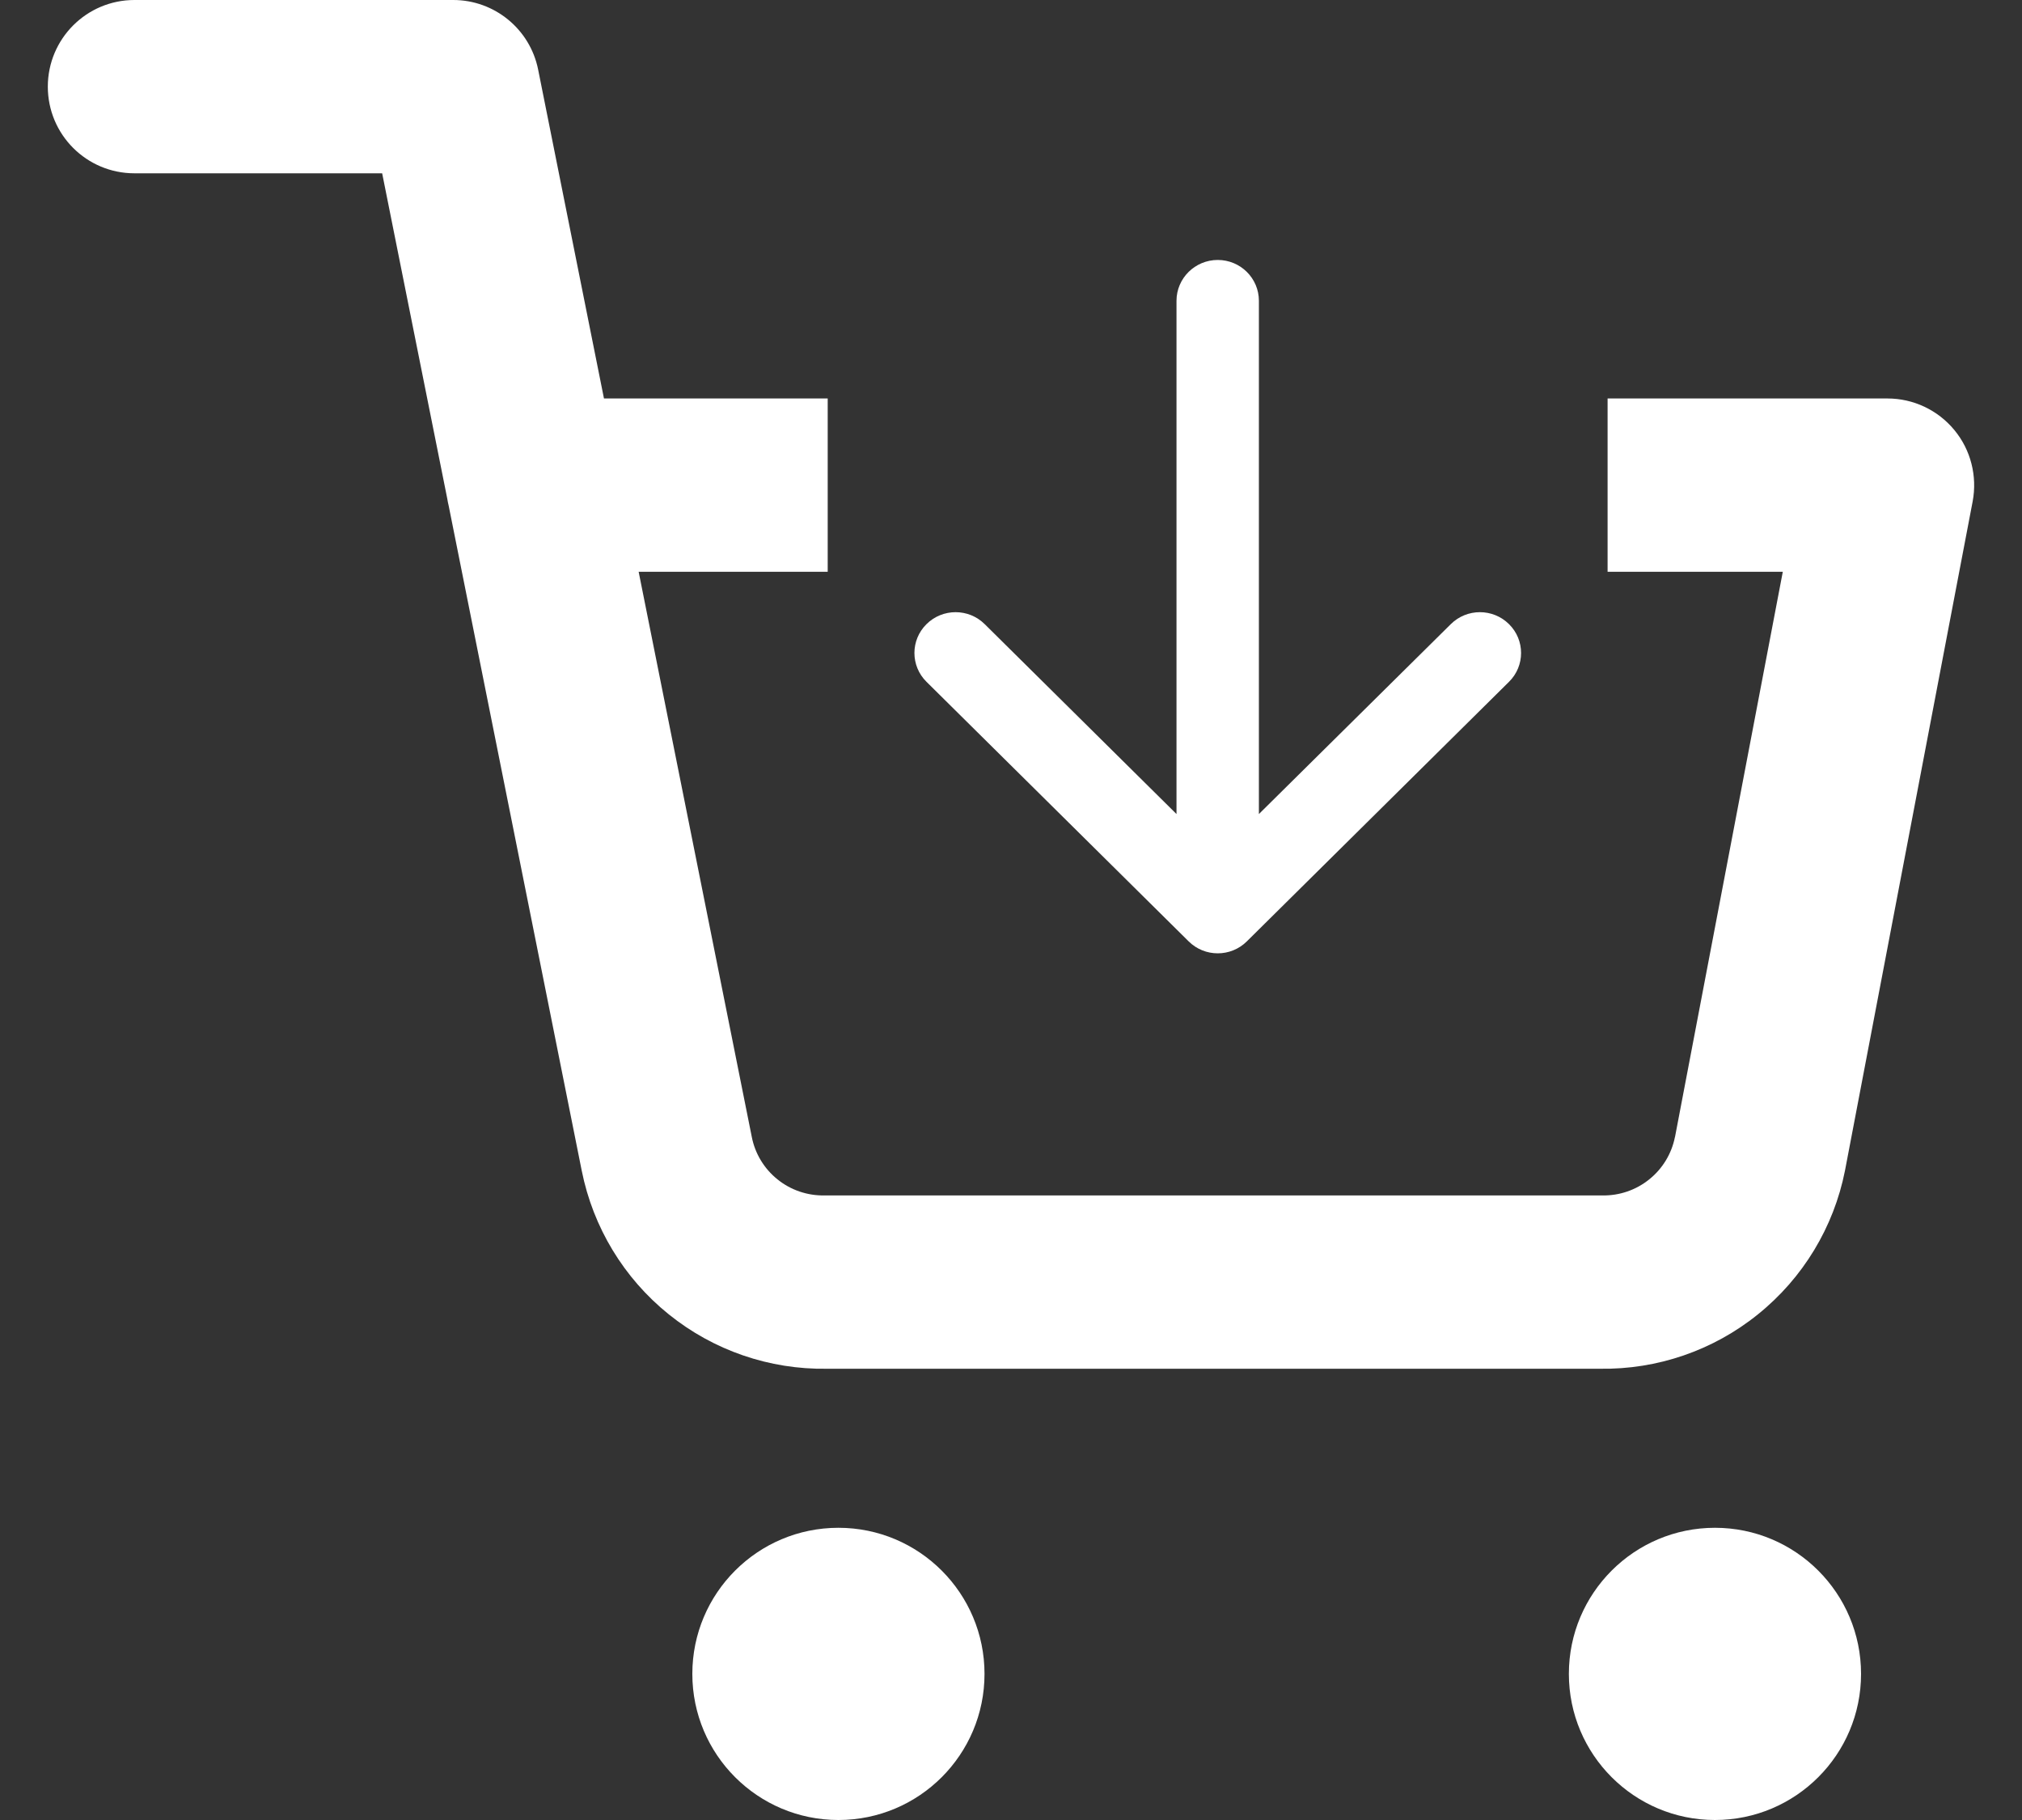
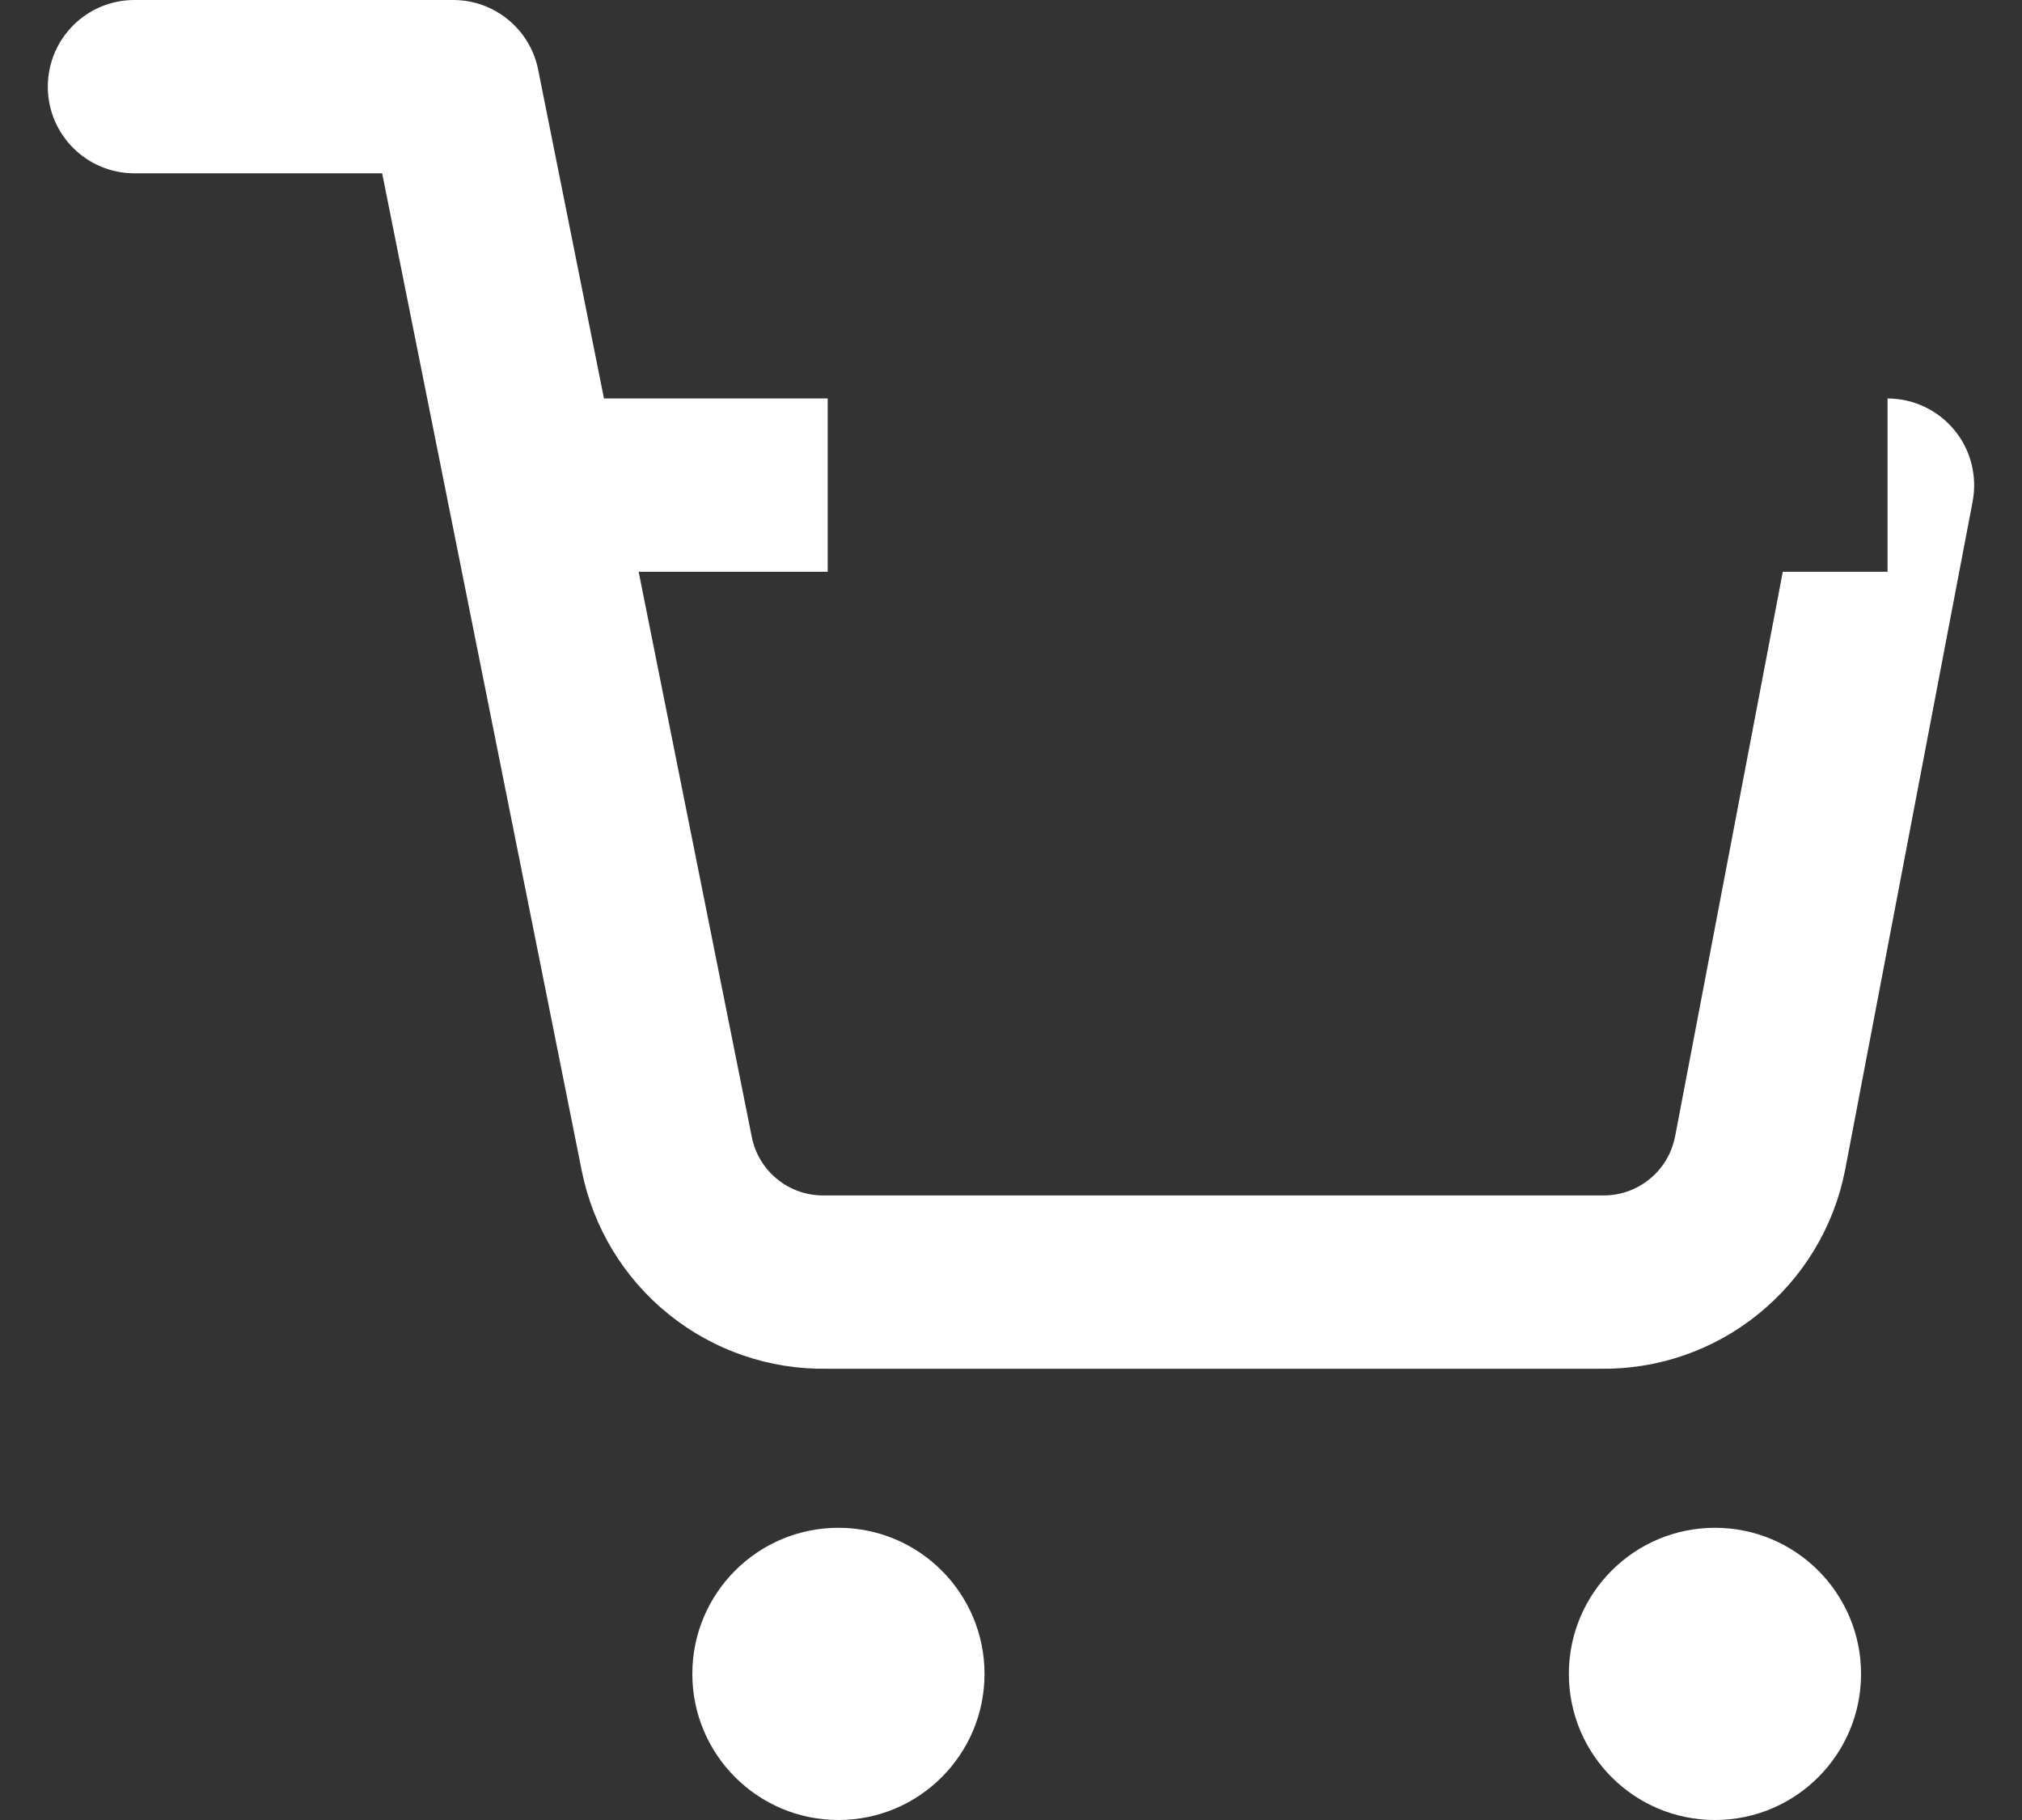
<svg xmlns="http://www.w3.org/2000/svg" width="20" height="18" viewBox="0 0 20 18" fill="none">
  <rect x="0" y="0" width="20" height="18" fill="#333333" stroke="none" />
  <path d="M16.963 18C17.761 18 18.408 17.353 18.408 16.555C18.408 15.757 17.761 15.11 16.963 15.11C16.165 15.11 15.518 15.757 15.518 16.555C15.518 17.353 16.165 18 16.963 18Z" fill="white" />
  <path d="M8.293 18C9.091 18 9.738 17.353 9.738 16.555C9.738 15.757 9.091 15.11 8.293 15.11C7.495 15.11 6.848 15.757 6.848 16.555C6.848 17.353 7.495 18 8.293 18Z" fill="white" />
-   <path fill-rule="evenodd" clip-rule="evenodd" d="M12.045 2.571C12.27 2.571 12.452 2.752 12.452 2.975V8.051L14.35 6.173C14.509 6.015 14.767 6.015 14.926 6.173C15.085 6.33 15.085 6.586 14.926 6.743L12.333 9.31C12.174 9.468 11.916 9.468 11.757 9.31L9.164 6.743C9.005 6.586 9.005 6.33 9.164 6.173C9.323 6.015 9.581 6.015 9.74 6.173L11.637 8.051V2.975C11.637 2.752 11.82 2.571 12.045 2.571Z" fill="white" />
-   <path fill-rule="evenodd" clip-rule="evenodd" d="M1.33 0C0.856 0 0.473 0.384 0.473 0.857C0.473 1.331 0.856 1.714 1.33 1.714H3.78L4.424 4.932C4.428 4.956 4.432 4.979 4.438 5.002L5.754 11.578C5.866 12.138 6.17 12.641 6.615 12.999C7.058 13.356 7.611 13.546 8.179 13.537H15.825C16.393 13.546 16.946 13.356 17.388 12.999C17.833 12.641 18.138 12.138 18.249 11.578L19.512 4.959C19.559 4.708 19.493 4.448 19.33 4.252C19.167 4.055 18.925 3.941 18.67 3.941H15.901V5.655H17.634L16.568 11.244L16.567 11.246C16.534 11.411 16.444 11.559 16.313 11.664C16.182 11.77 16.017 11.826 15.849 11.823L15.832 11.823H8.171L8.155 11.823C7.986 11.826 7.821 11.77 7.69 11.664C7.558 11.558 7.468 11.409 7.436 11.244L6.317 5.655H8.187V3.941H5.974L5.323 0.689C5.243 0.288 4.891 0 4.483 0H1.33Z" fill="white" />
+   <path fill-rule="evenodd" clip-rule="evenodd" d="M1.33 0C0.856 0 0.473 0.384 0.473 0.857C0.473 1.331 0.856 1.714 1.33 1.714H3.78L4.424 4.932C4.428 4.956 4.432 4.979 4.438 5.002L5.754 11.578C5.866 12.138 6.17 12.641 6.615 12.999C7.058 13.356 7.611 13.546 8.179 13.537H15.825C16.393 13.546 16.946 13.356 17.388 12.999C17.833 12.641 18.138 12.138 18.249 11.578L19.512 4.959C19.559 4.708 19.493 4.448 19.33 4.252C19.167 4.055 18.925 3.941 18.67 3.941V5.655H17.634L16.568 11.244L16.567 11.246C16.534 11.411 16.444 11.559 16.313 11.664C16.182 11.77 16.017 11.826 15.849 11.823L15.832 11.823H8.171L8.155 11.823C7.986 11.826 7.821 11.77 7.69 11.664C7.558 11.558 7.468 11.409 7.436 11.244L6.317 5.655H8.187V3.941H5.974L5.323 0.689C5.243 0.288 4.891 0 4.483 0H1.33Z" fill="white" />
</svg>